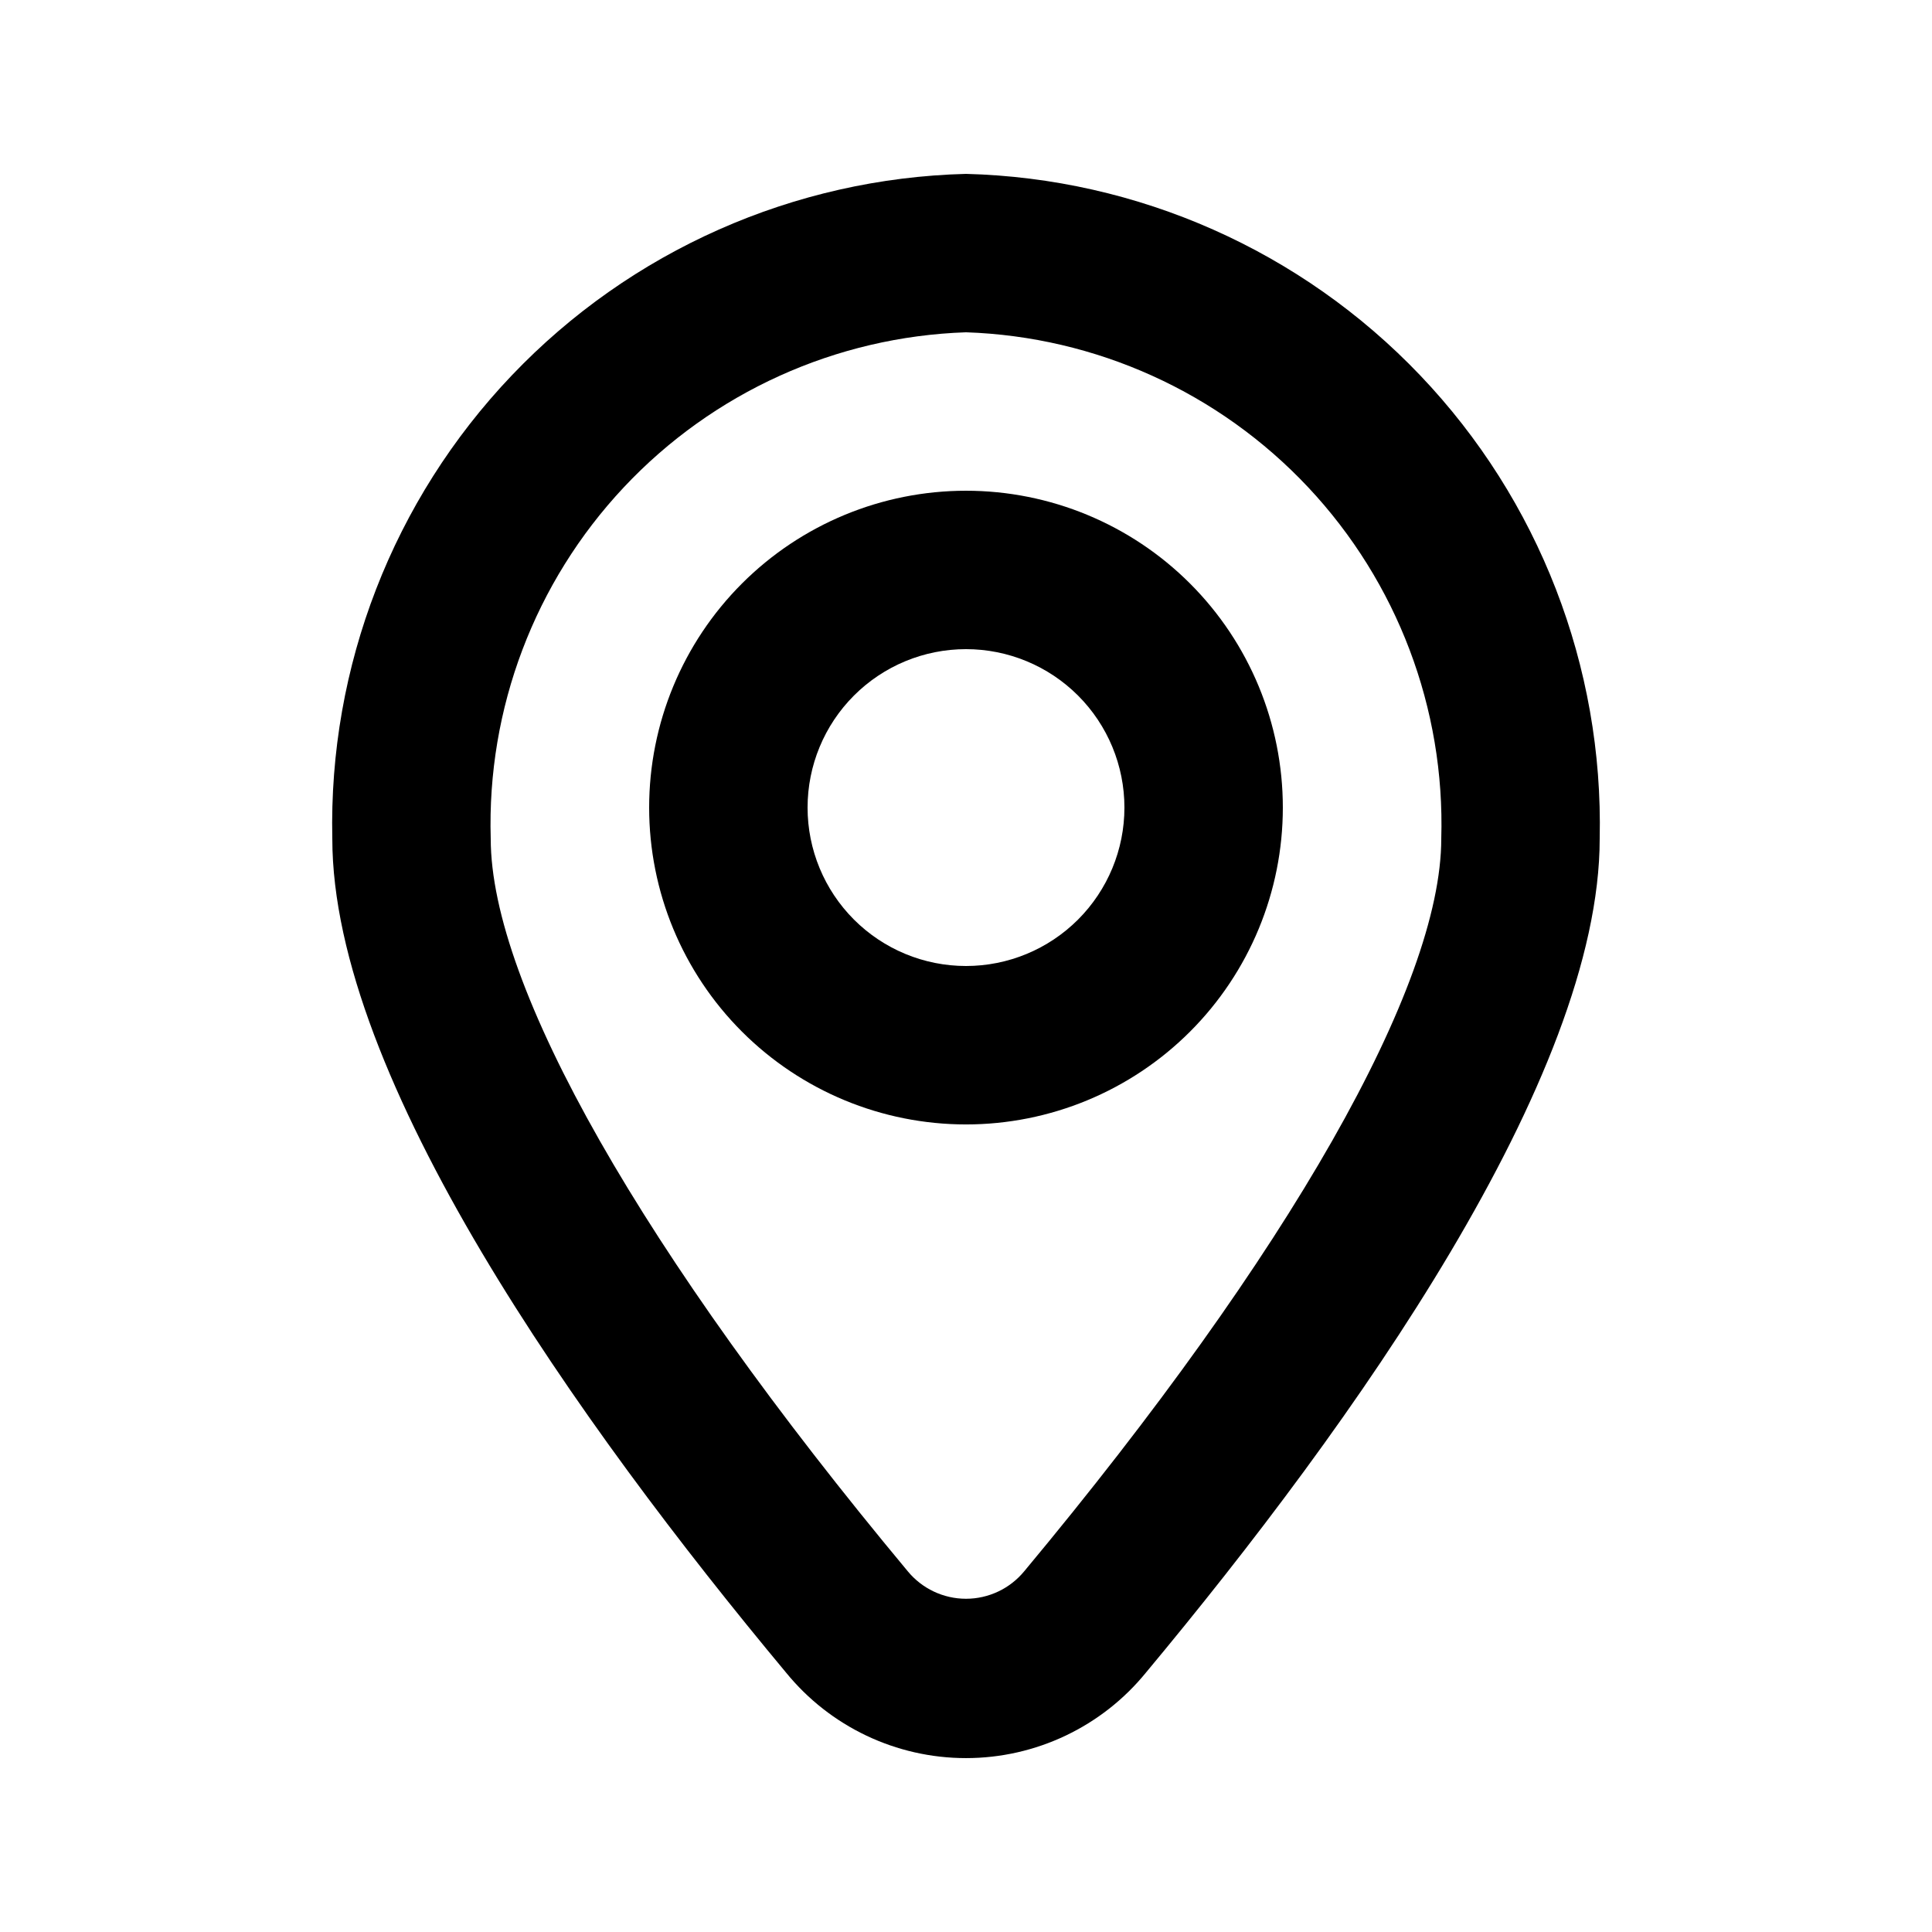
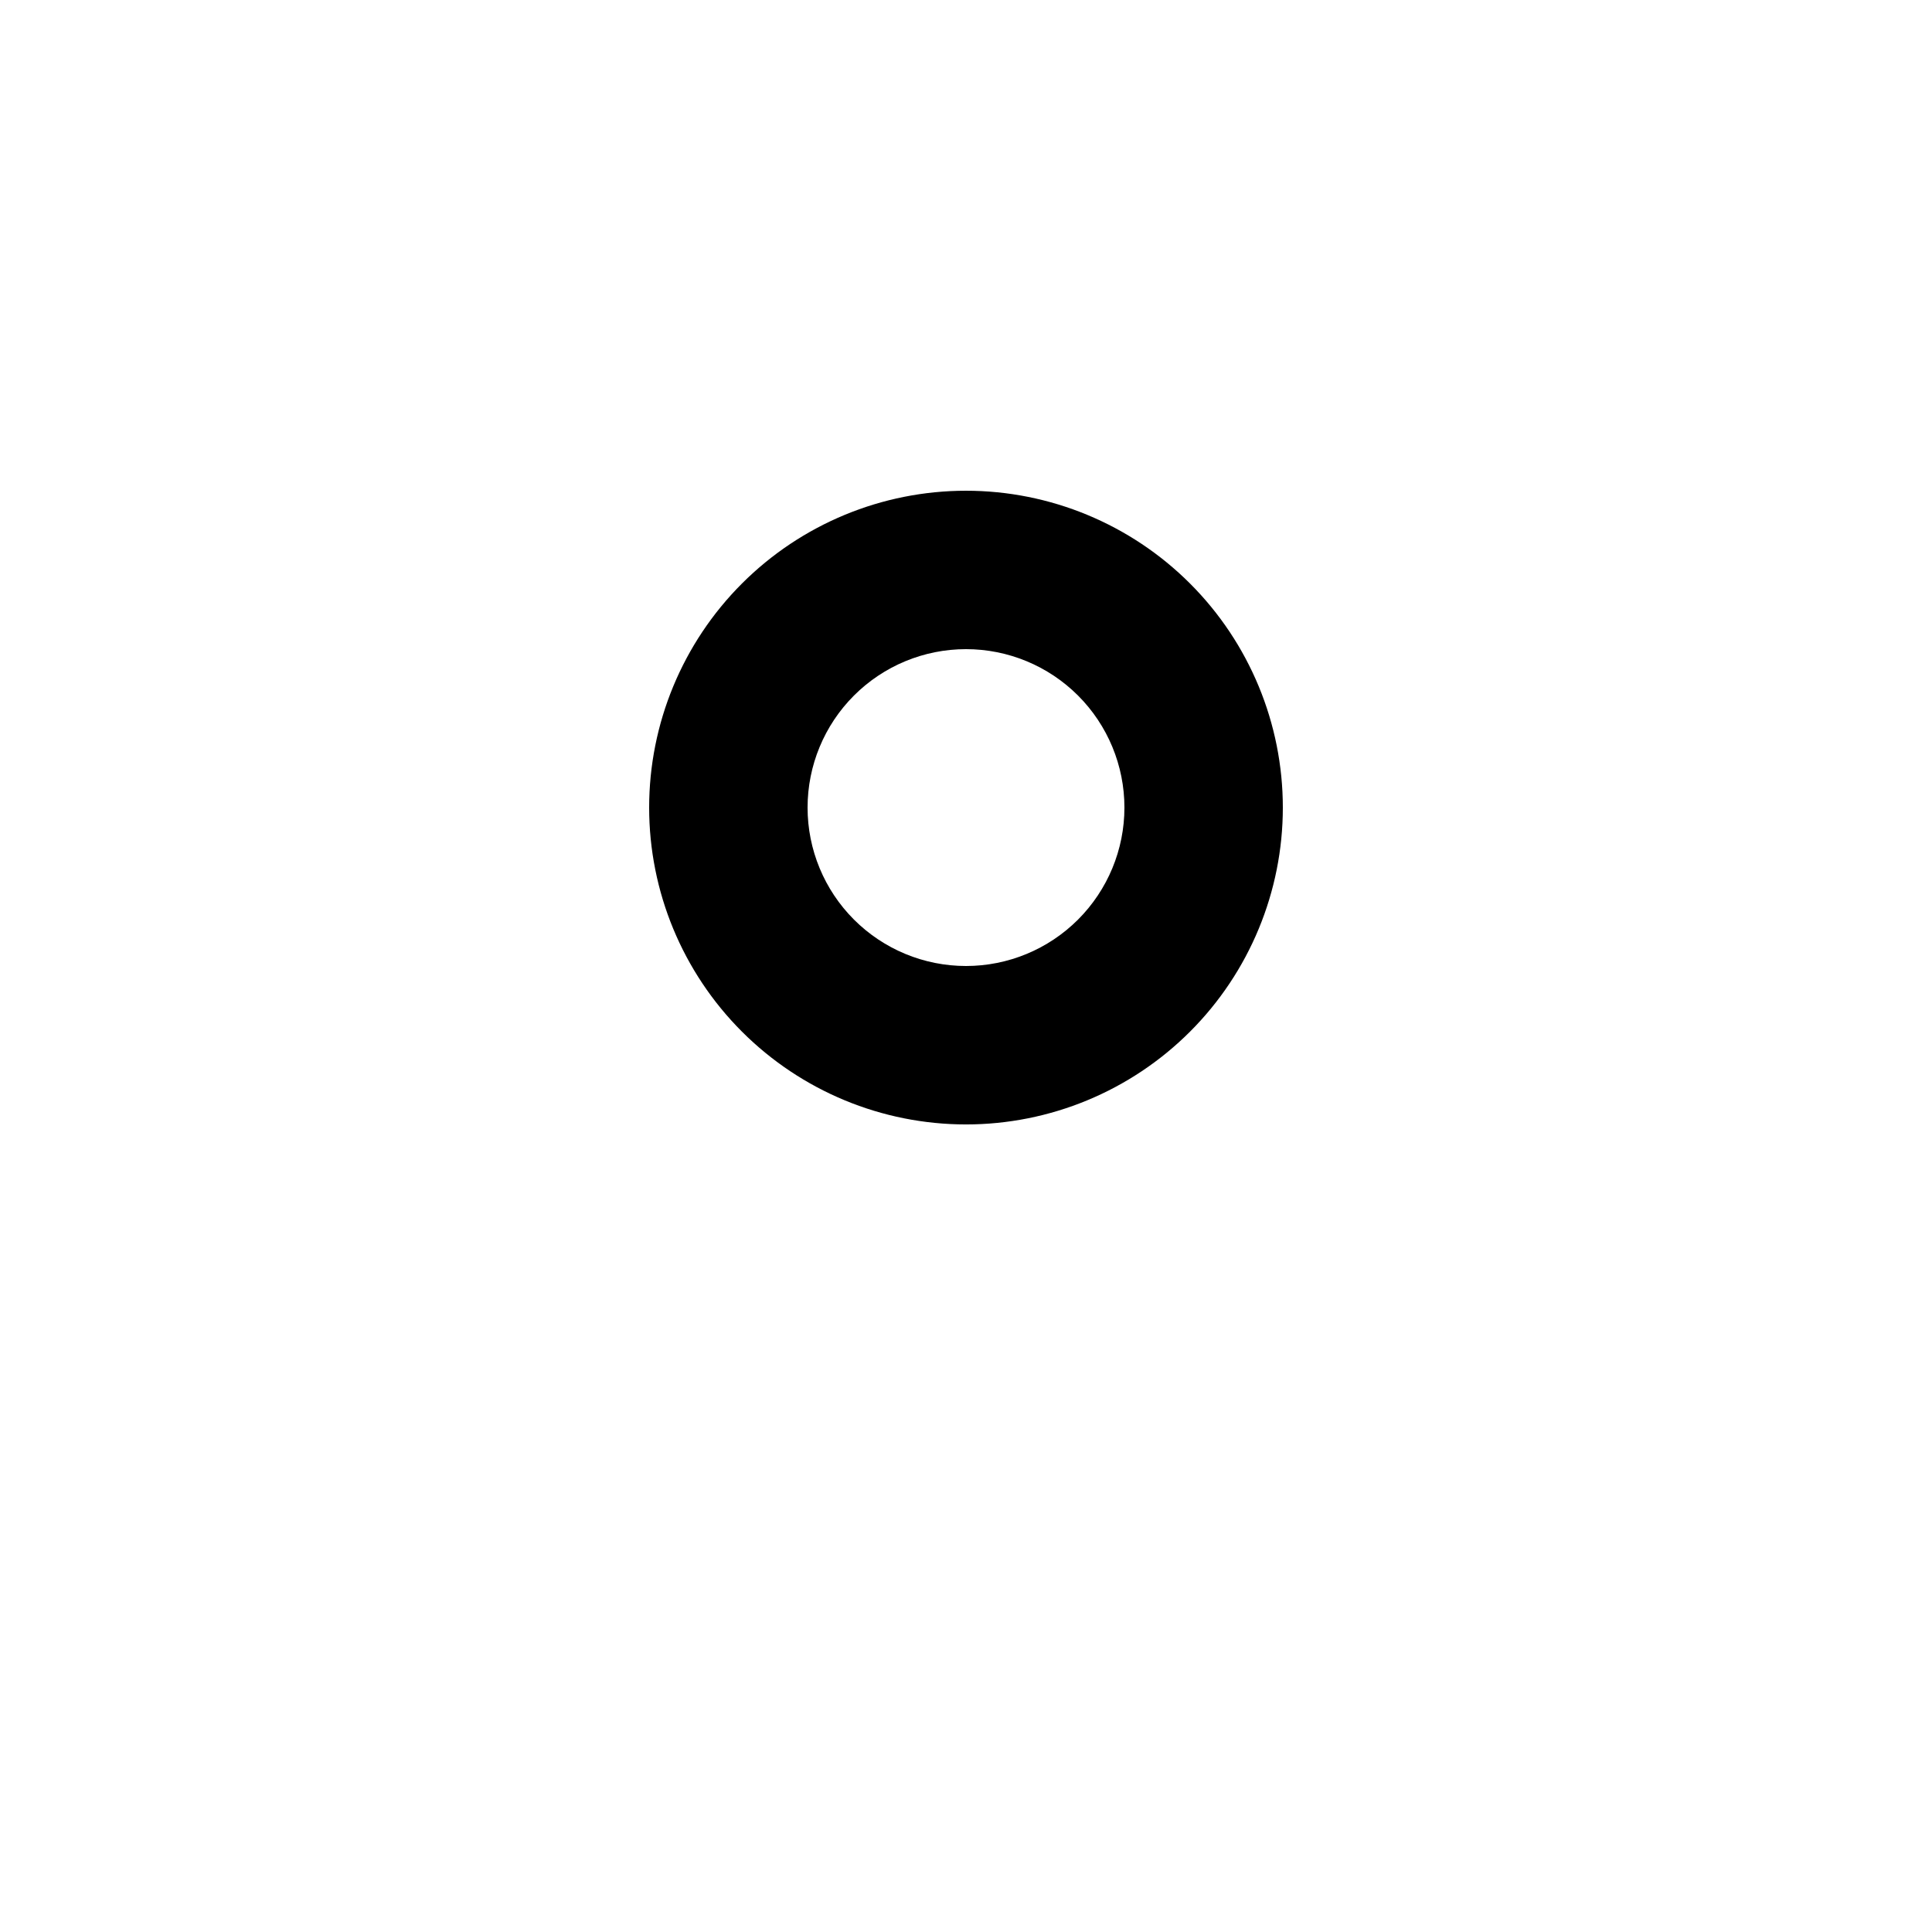
<svg xmlns="http://www.w3.org/2000/svg" fill="#000000" width="800px" height="800px" version="1.1" viewBox="144 144 512 512">
  <g>
-     <path d="m400 190.08c-45.605 1.172-88.887 20.371-120.36 53.391-31.477 33.02-48.586 77.168-47.574 122.77 0 63.355 65.371 155.13 120.22 220.98 11.68 14.359 29.203 22.695 47.715 22.695 18.508 0 36.035-8.336 47.715-22.695 54.852-65.852 120.22-157.63 120.22-220.98 1.012-45.605-16.098-89.754-47.574-122.77s-74.758-52.219-120.36-53.391zm15.449 370.3c-3.797 4.625-9.465 7.309-15.449 7.309s-11.656-2.684-15.453-7.309c-70.238-84.324-110.5-155.09-110.5-194.14-1.02-34.477 11.66-67.949 35.266-93.098 23.605-25.148 56.215-39.922 90.688-41.082 34.469 1.16 67.078 15.934 90.684 41.082 23.605 25.148 36.285 58.621 35.266 93.098 0 39.047-40.262 109.81-110.5 194.14z" />
-     <path d="m400 274.05c-22.27 0-43.629 8.848-59.375 24.594-15.75 15.746-24.594 37.105-24.594 59.375s8.844 43.625 24.594 59.375c15.746 15.746 37.105 24.594 59.375 24.594s43.625-8.848 59.371-24.594c15.75-15.75 24.594-37.105 24.594-59.375s-8.844-43.629-24.594-59.375c-15.746-15.746-37.102-24.594-59.371-24.594zm0 125.95c-11.137 0-21.816-4.426-29.688-12.297-7.875-7.875-12.297-18.555-12.297-29.688 0-11.137 4.422-21.816 12.297-29.688 7.871-7.875 18.551-12.297 29.688-12.297 11.133 0 21.812 4.422 29.688 12.297 7.871 7.871 12.297 18.551 12.297 29.688 0 11.133-4.426 21.812-12.297 29.688-7.875 7.871-18.555 12.297-29.688 12.297z" />
+     <path d="m400 274.05c-22.27 0-43.629 8.848-59.375 24.594-15.75 15.746-24.594 37.105-24.594 59.375s8.844 43.625 24.594 59.375c15.746 15.746 37.105 24.594 59.375 24.594s43.625-8.848 59.371-24.594c15.75-15.75 24.594-37.105 24.594-59.375s-8.844-43.629-24.594-59.375c-15.746-15.746-37.102-24.594-59.371-24.594zm0 125.95c-11.137 0-21.816-4.426-29.688-12.297-7.875-7.875-12.297-18.555-12.297-29.688 0-11.137 4.422-21.816 12.297-29.688 7.871-7.875 18.551-12.297 29.688-12.297 11.133 0 21.812 4.422 29.688 12.297 7.871 7.871 12.297 18.551 12.297 29.688 0 11.133-4.426 21.812-12.297 29.688-7.875 7.871-18.555 12.297-29.688 12.297" />
  </g>
</svg>